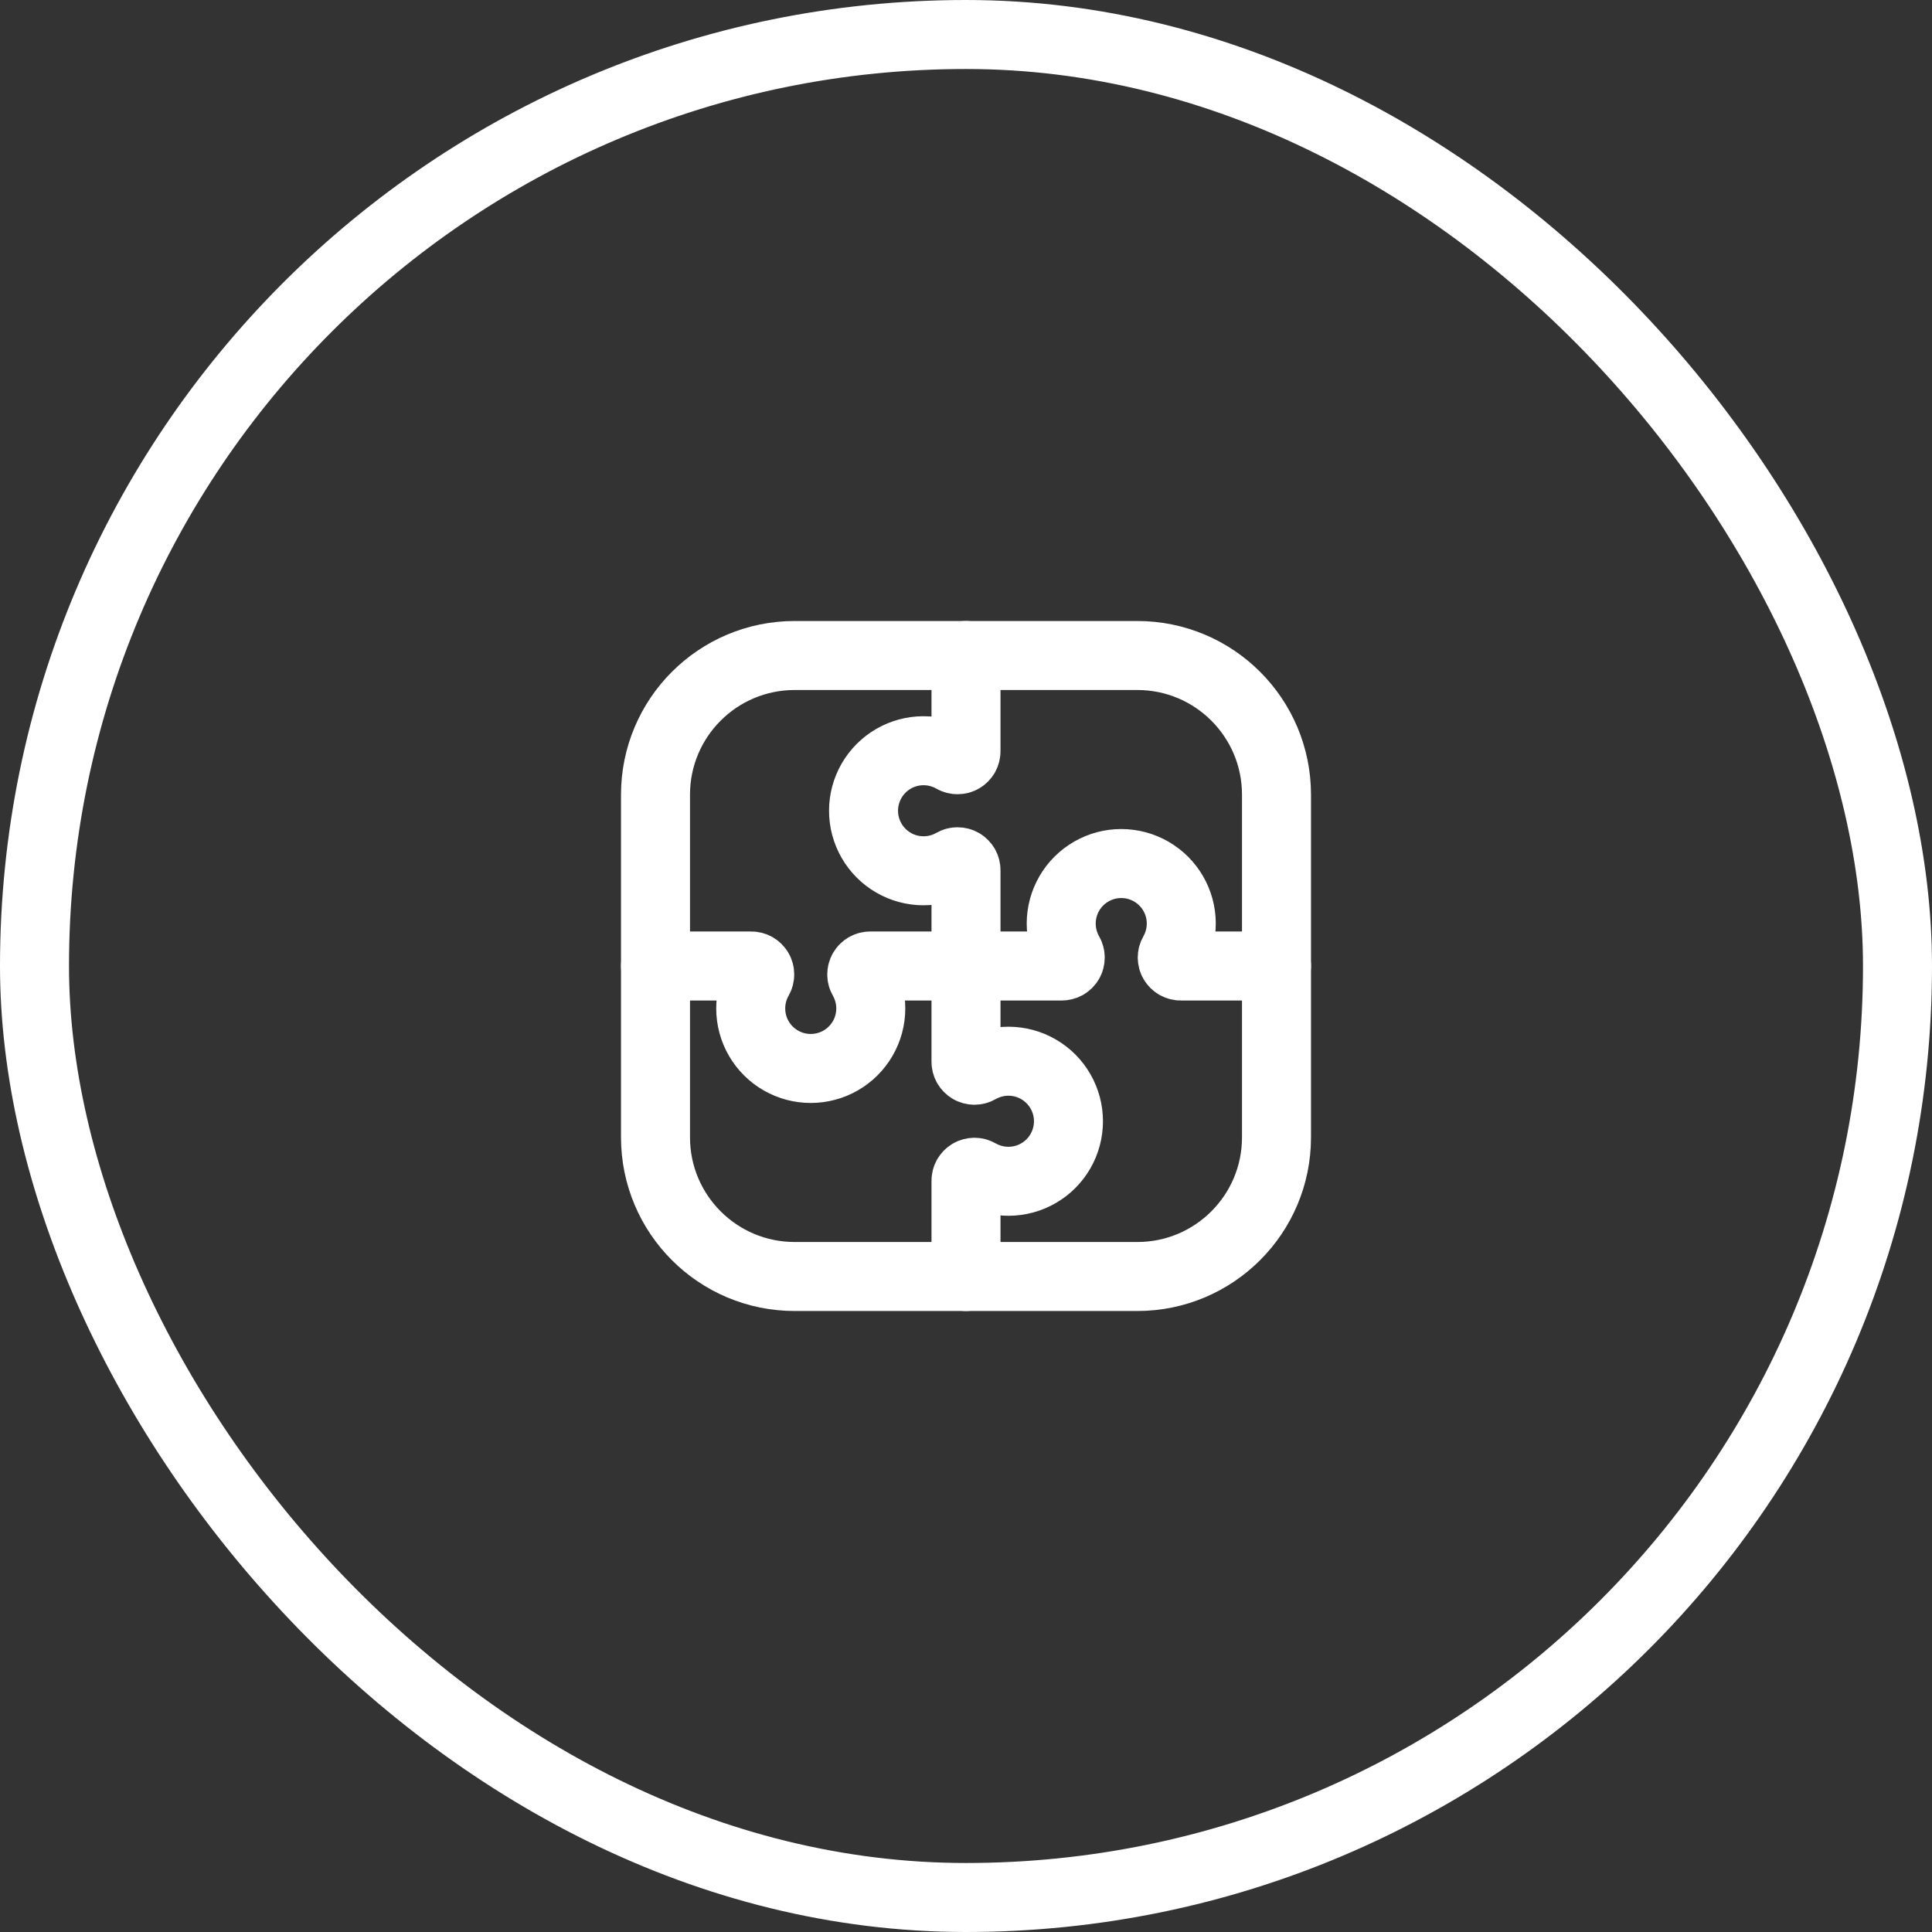
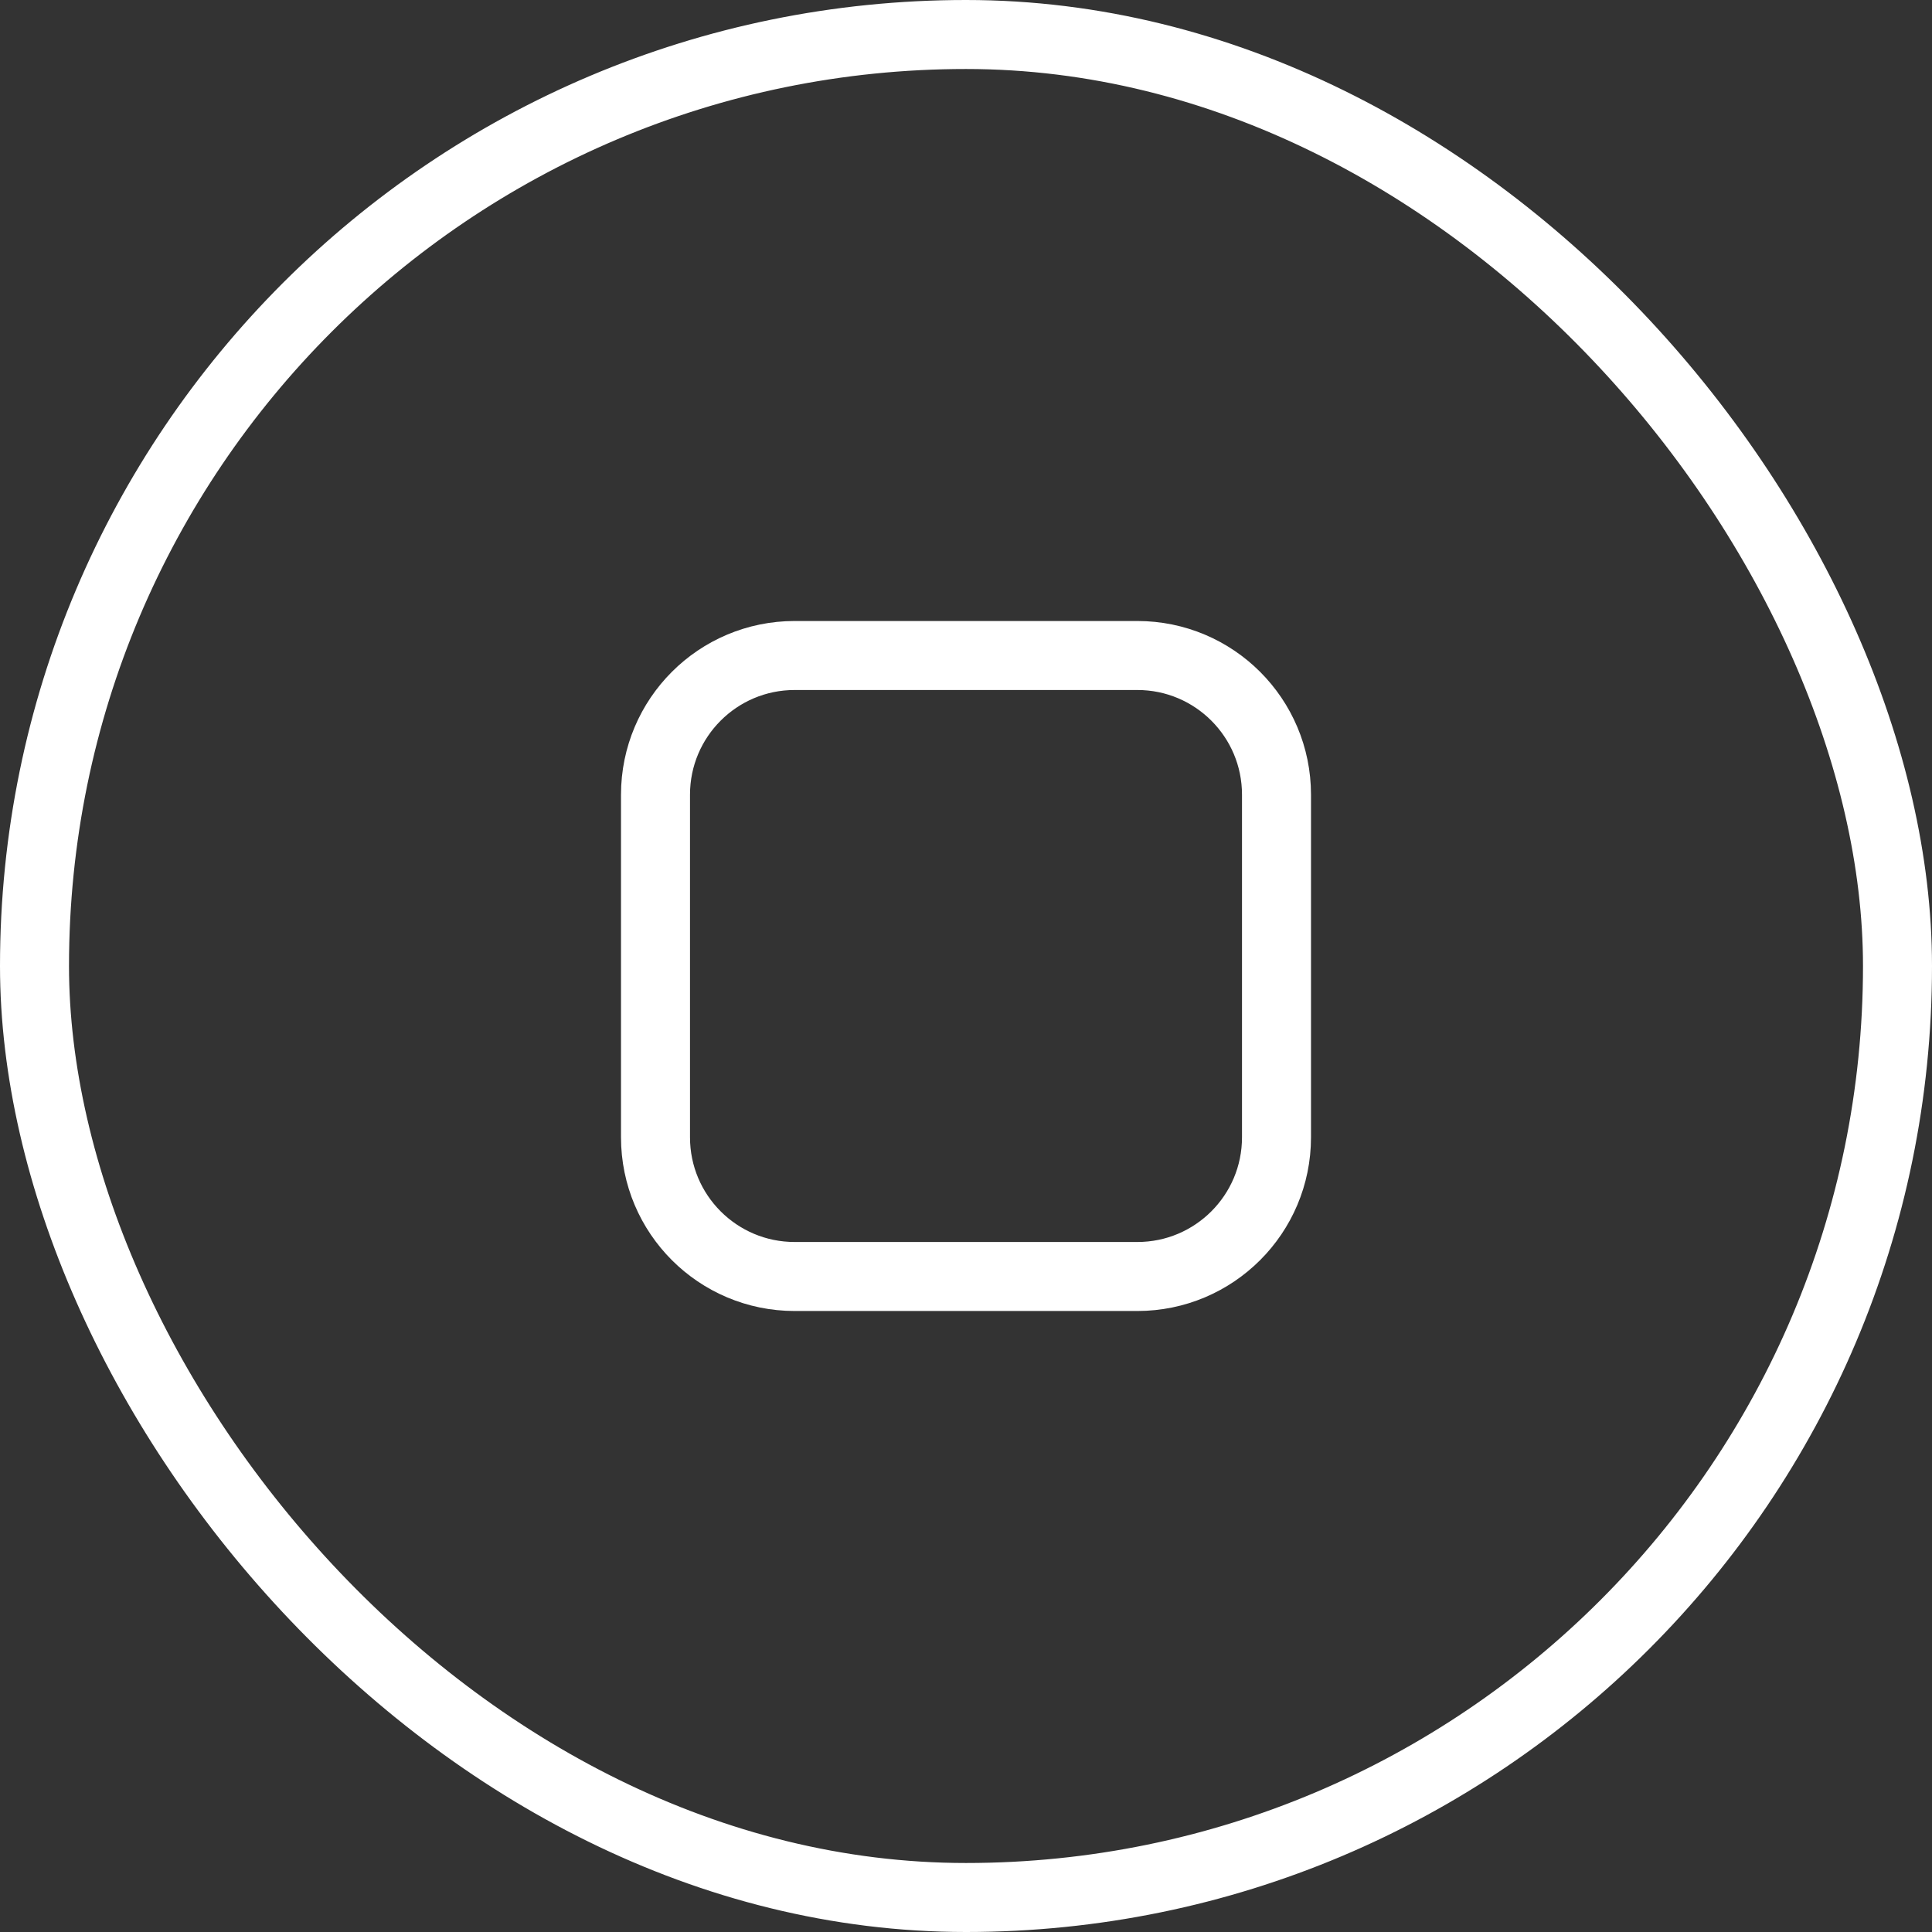
<svg xmlns="http://www.w3.org/2000/svg" width="56" height="56" viewBox="0 0 56 56" fill="none">
  <rect x="0" y="0" width="56" height="56" fill="#333333" stroke="none" />
  <path d="M32.966 19H23.034C20.806 19 19 20.806 19 23.034V32.966C19 35.194 20.806 37 23.034 37H32.966C35.194 37 37 35.194 37 32.966V23.034C37 20.806 35.194 19 32.966 19Z" stroke="white" stroke-width="2" stroke-linecap="round" stroke-linejoin="round" />
-   <path d="M28 37V34.227C27.999 34.184 28.01 34.141 28.031 34.103C28.053 34.066 28.083 34.034 28.121 34.012C28.158 33.99 28.2 33.979 28.244 33.978C28.287 33.978 28.329 33.989 28.367 34.011C28.632 34.162 28.931 34.241 29.236 34.24C29.541 34.239 29.84 34.158 30.103 34.005C30.367 33.852 30.586 33.632 30.738 33.368C30.89 33.104 30.97 32.805 30.97 32.5C30.97 32.195 30.89 31.896 30.738 31.632C30.586 31.368 30.367 31.148 30.103 30.995C29.84 30.842 29.541 30.761 29.236 30.76C28.931 30.759 28.632 30.838 28.367 30.989C28.329 31.011 28.287 31.022 28.244 31.022C28.2 31.021 28.158 31.01 28.121 30.988C28.083 30.966 28.053 30.934 28.031 30.897C28.01 30.859 27.999 30.816 28 30.773V28H25.227C25.184 27.999 25.141 28.01 25.103 28.031C25.066 28.053 25.034 28.083 25.012 28.121C24.99 28.158 24.979 28.2 24.979 28.244C24.978 28.287 24.989 28.329 25.011 28.367C25.162 28.632 25.241 28.931 25.24 29.236C25.239 29.541 25.158 29.84 25.005 30.103C24.852 30.367 24.632 30.586 24.368 30.738C24.104 30.89 23.805 30.97 23.5 30.97C23.195 30.97 22.896 30.89 22.632 30.738C22.368 30.586 22.148 30.367 21.995 30.103C21.842 29.84 21.761 29.541 21.76 29.236C21.759 28.931 21.838 28.632 21.989 28.367C22.011 28.329 22.022 28.287 22.021 28.244C22.021 28.2 22.01 28.158 21.988 28.121C21.966 28.083 21.934 28.053 21.897 28.031C21.859 28.01 21.816 27.999 21.773 28H19" stroke="white" stroke-width="2" stroke-linecap="round" stroke-linejoin="round" />
-   <path d="M28 19V21.773C28.001 21.816 27.99 21.859 27.969 21.897C27.947 21.934 27.917 21.966 27.879 21.988C27.842 22.01 27.8 22.021 27.756 22.021C27.713 22.022 27.671 22.011 27.633 21.989C27.368 21.838 27.069 21.759 26.764 21.76C26.459 21.761 26.16 21.842 25.897 21.995C25.633 22.148 25.414 22.368 25.262 22.632C25.11 22.896 25.03 23.195 25.03 23.5C25.03 23.805 25.11 24.104 25.262 24.368C25.414 24.632 25.633 24.852 25.897 25.005C26.16 25.158 26.459 25.239 26.764 25.24C27.069 25.241 27.368 25.162 27.633 25.011C27.671 24.989 27.713 24.978 27.756 24.979C27.8 24.979 27.842 24.99 27.879 25.012C27.917 25.034 27.947 25.066 27.969 25.103C27.99 25.141 28.001 25.184 28 25.227V28H30.773C30.816 28.001 30.859 27.99 30.897 27.969C30.934 27.947 30.966 27.917 30.988 27.879C31.01 27.842 31.021 27.8 31.021 27.756C31.022 27.713 31.011 27.671 30.989 27.633C30.838 27.368 30.759 27.069 30.76 26.764C30.761 26.459 30.842 26.16 30.995 25.897C31.148 25.633 31.368 25.414 31.632 25.262C31.896 25.11 32.195 25.03 32.5 25.03C32.805 25.03 33.104 25.11 33.368 25.262C33.632 25.414 33.852 25.633 34.005 25.897C34.158 26.16 34.239 26.459 34.24 26.764C34.241 27.069 34.162 27.368 34.011 27.633C33.989 27.671 33.978 27.713 33.978 27.756C33.979 27.8 33.99 27.842 34.012 27.879C34.034 27.917 34.066 27.947 34.103 27.969C34.141 27.99 34.184 28.001 34.227 28H37" stroke="white" stroke-width="2" stroke-linecap="round" stroke-linejoin="round" />
  <rect x="1" y="1" width="54" height="54" rx="27" stroke="white" stroke-width="2" />
</svg>